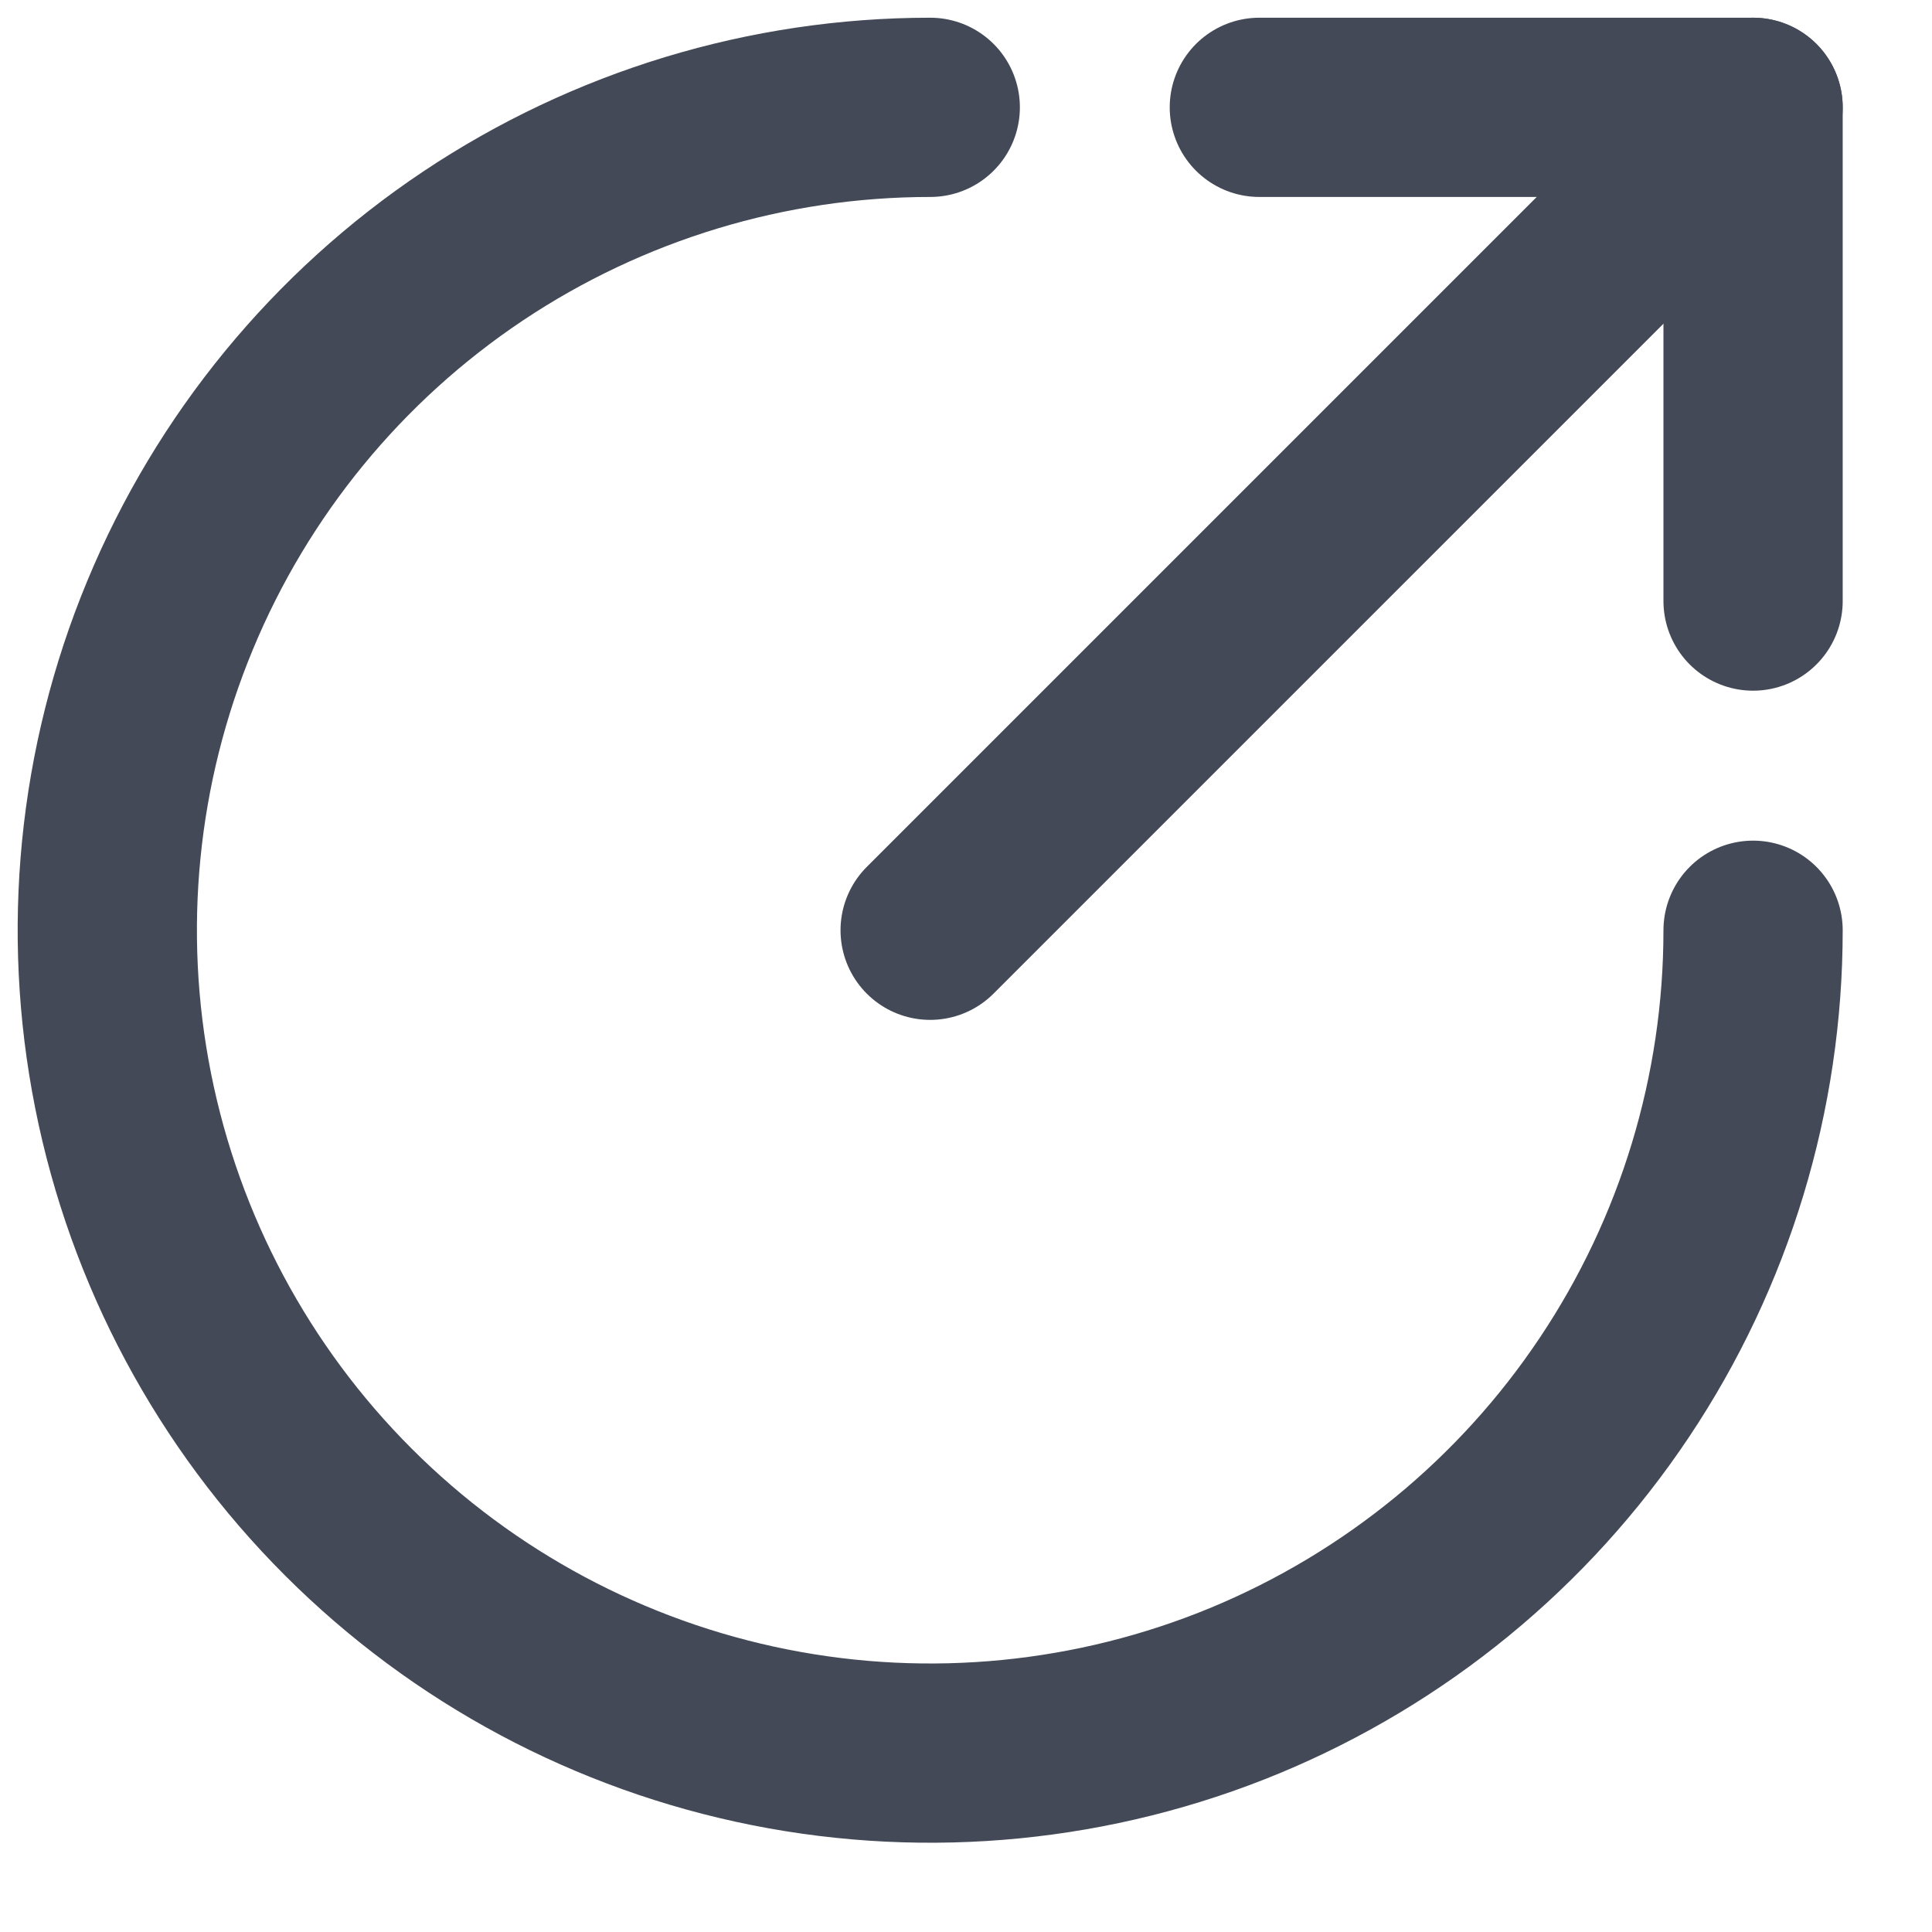
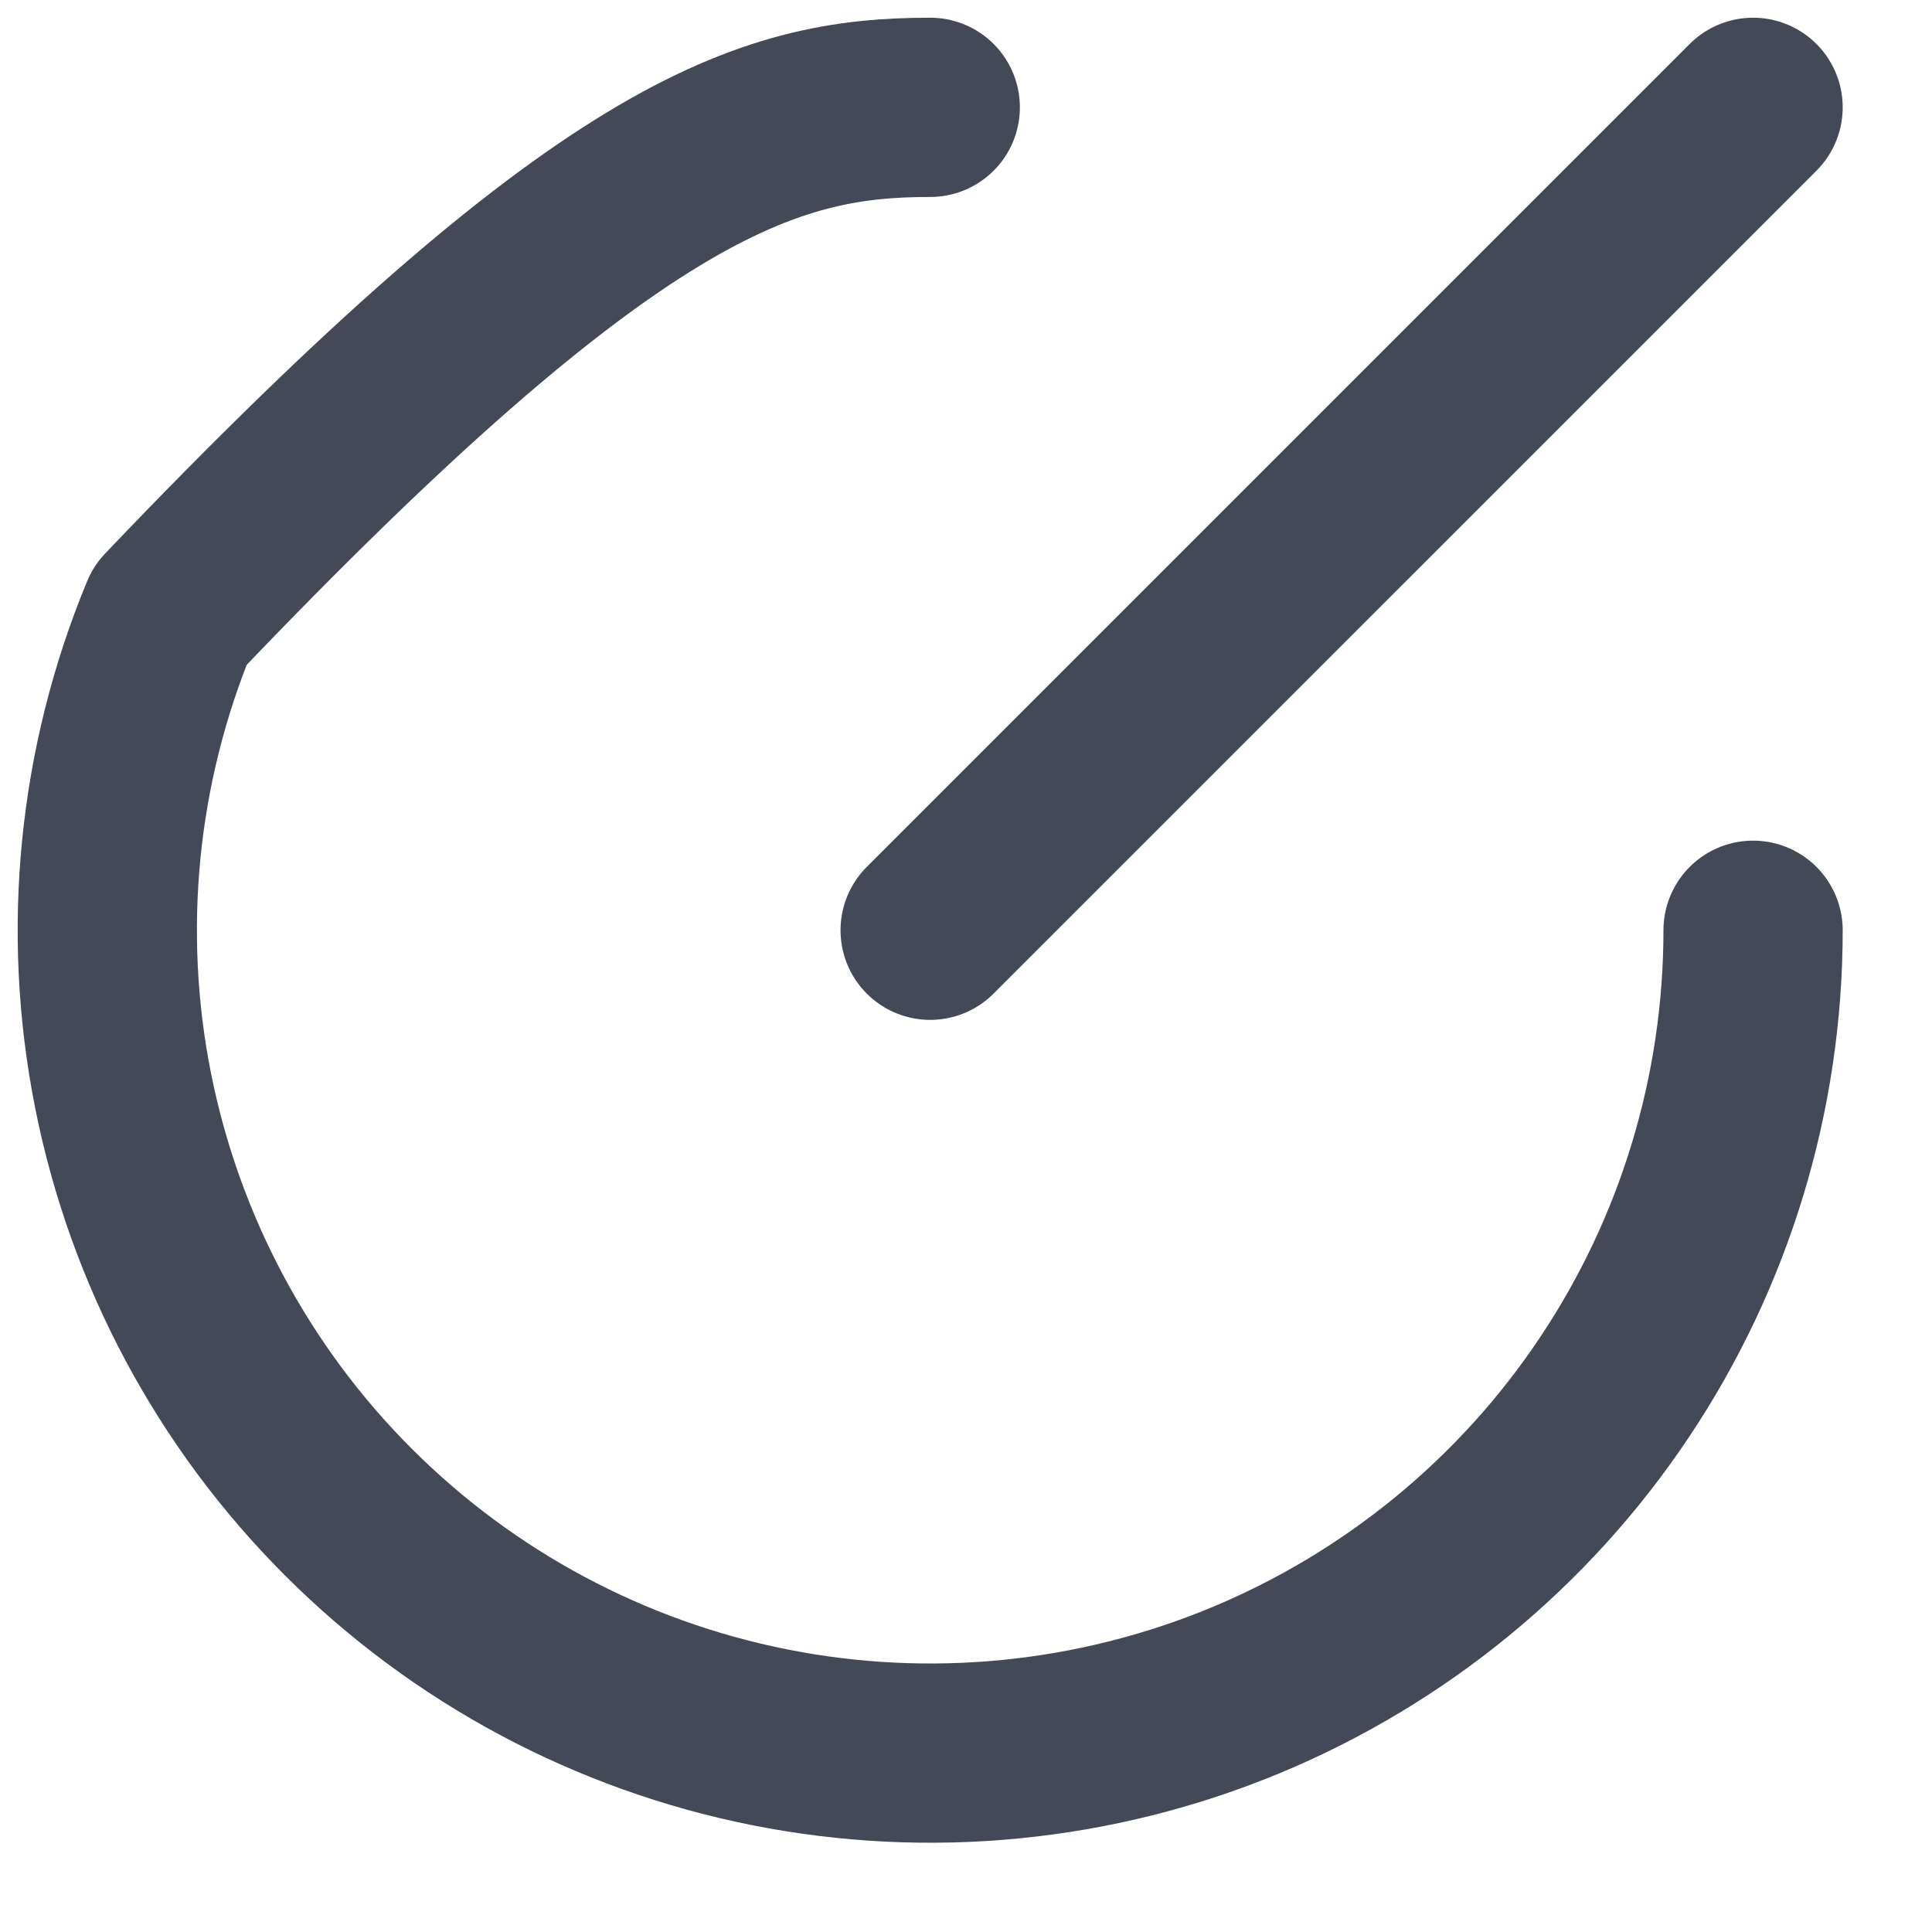
<svg xmlns="http://www.w3.org/2000/svg" width="18" height="18" viewBox="0 0 18 18" fill="none">
-   <path d="M16.333 8.667C16.333 10.183 15.884 11.665 15.041 12.926C14.199 14.187 13.001 15.169 11.601 15.75C10.2 16.33 8.658 16.482 7.171 16.186C5.684 15.89 4.318 15.16 3.246 14.088C2.173 13.016 1.443 11.649 1.147 10.162C0.851 8.675 1.003 7.134 1.584 5.733C2.164 4.332 3.147 3.134 4.407 2.292C5.668 1.45 7.15 1 8.667 1" stroke="#434956" stroke-width="1.67" stroke-linecap="round" stroke-linejoin="round" />
+   <path d="M16.333 8.667C16.333 10.183 15.884 11.665 15.041 12.926C14.199 14.187 13.001 15.169 11.601 15.75C10.2 16.33 8.658 16.482 7.171 16.186C5.684 15.89 4.318 15.16 3.246 14.088C2.173 13.016 1.443 11.649 1.147 10.162C0.851 8.675 1.003 7.134 1.584 5.733C5.668 1.45 7.15 1 8.667 1" stroke="#434956" stroke-width="1.67" stroke-linecap="round" stroke-linejoin="round" />
  <path d="M16.333 1L8.666 8.667" stroke="#434956" stroke-width="1.67" stroke-linecap="round" stroke-linejoin="round" />
-   <path d="M11.733 1H16.333V5.6" stroke="#434956" stroke-width="1.67" stroke-linecap="round" stroke-linejoin="round" />
</svg>